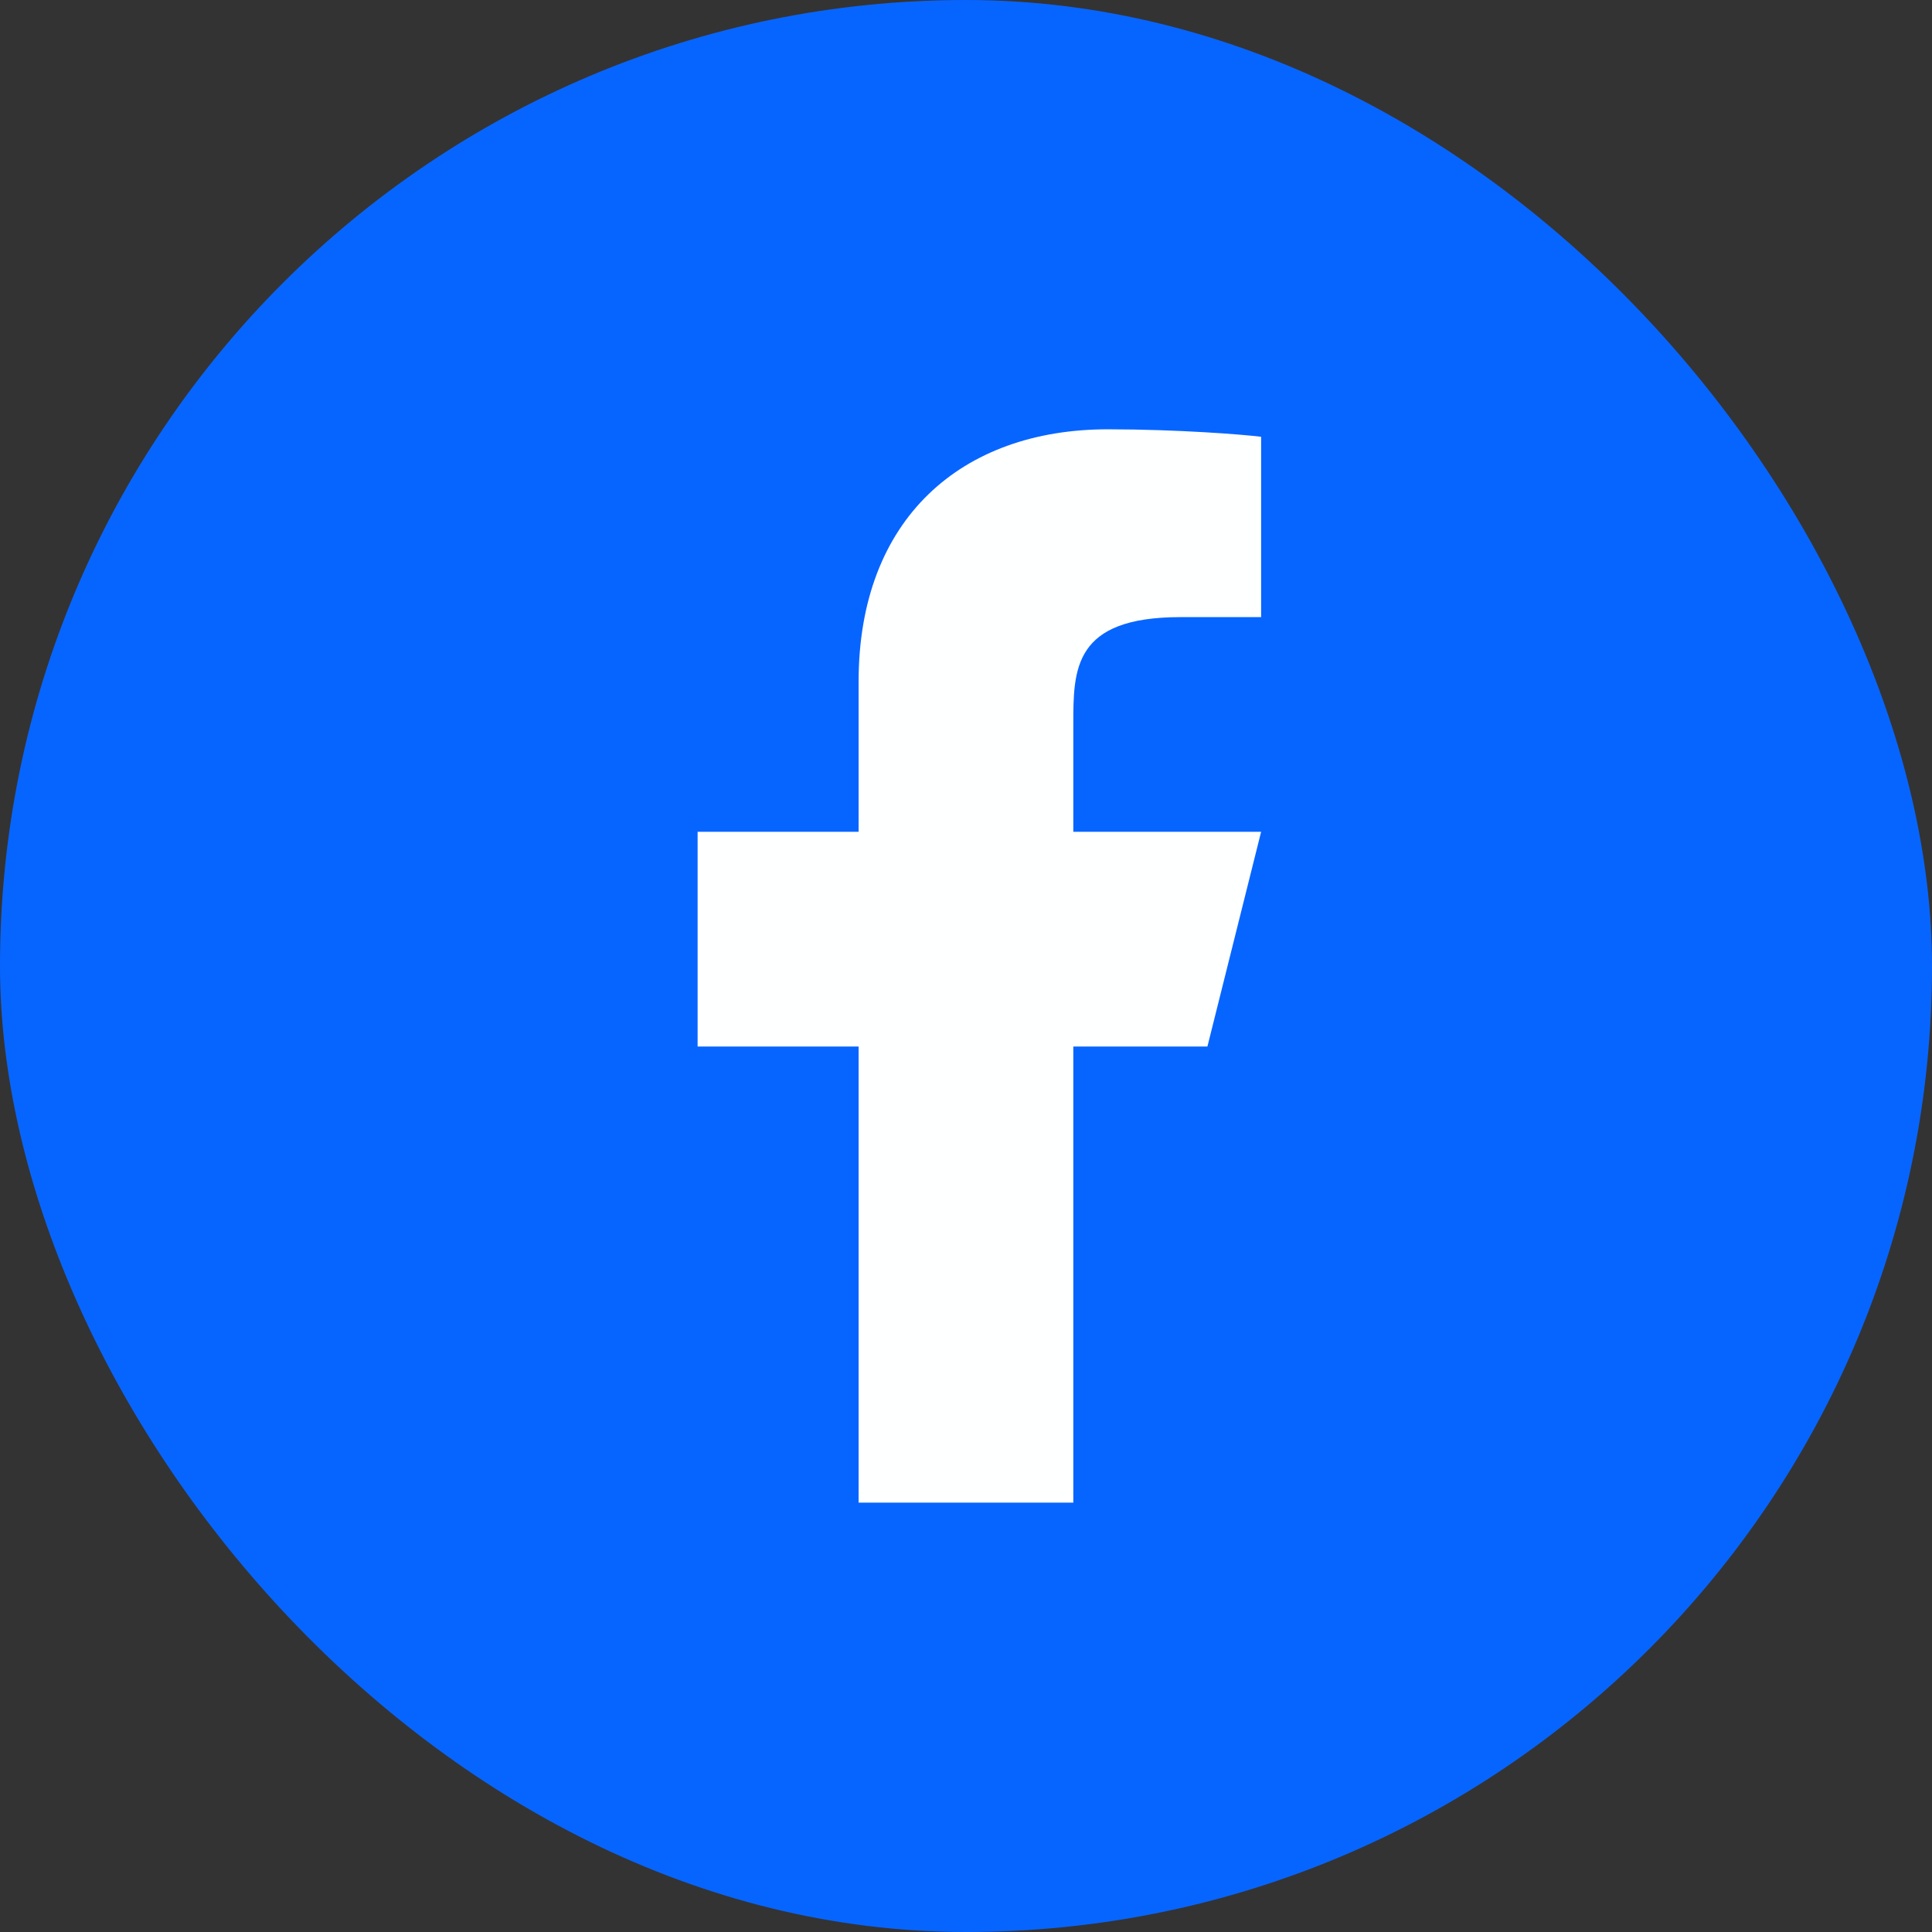
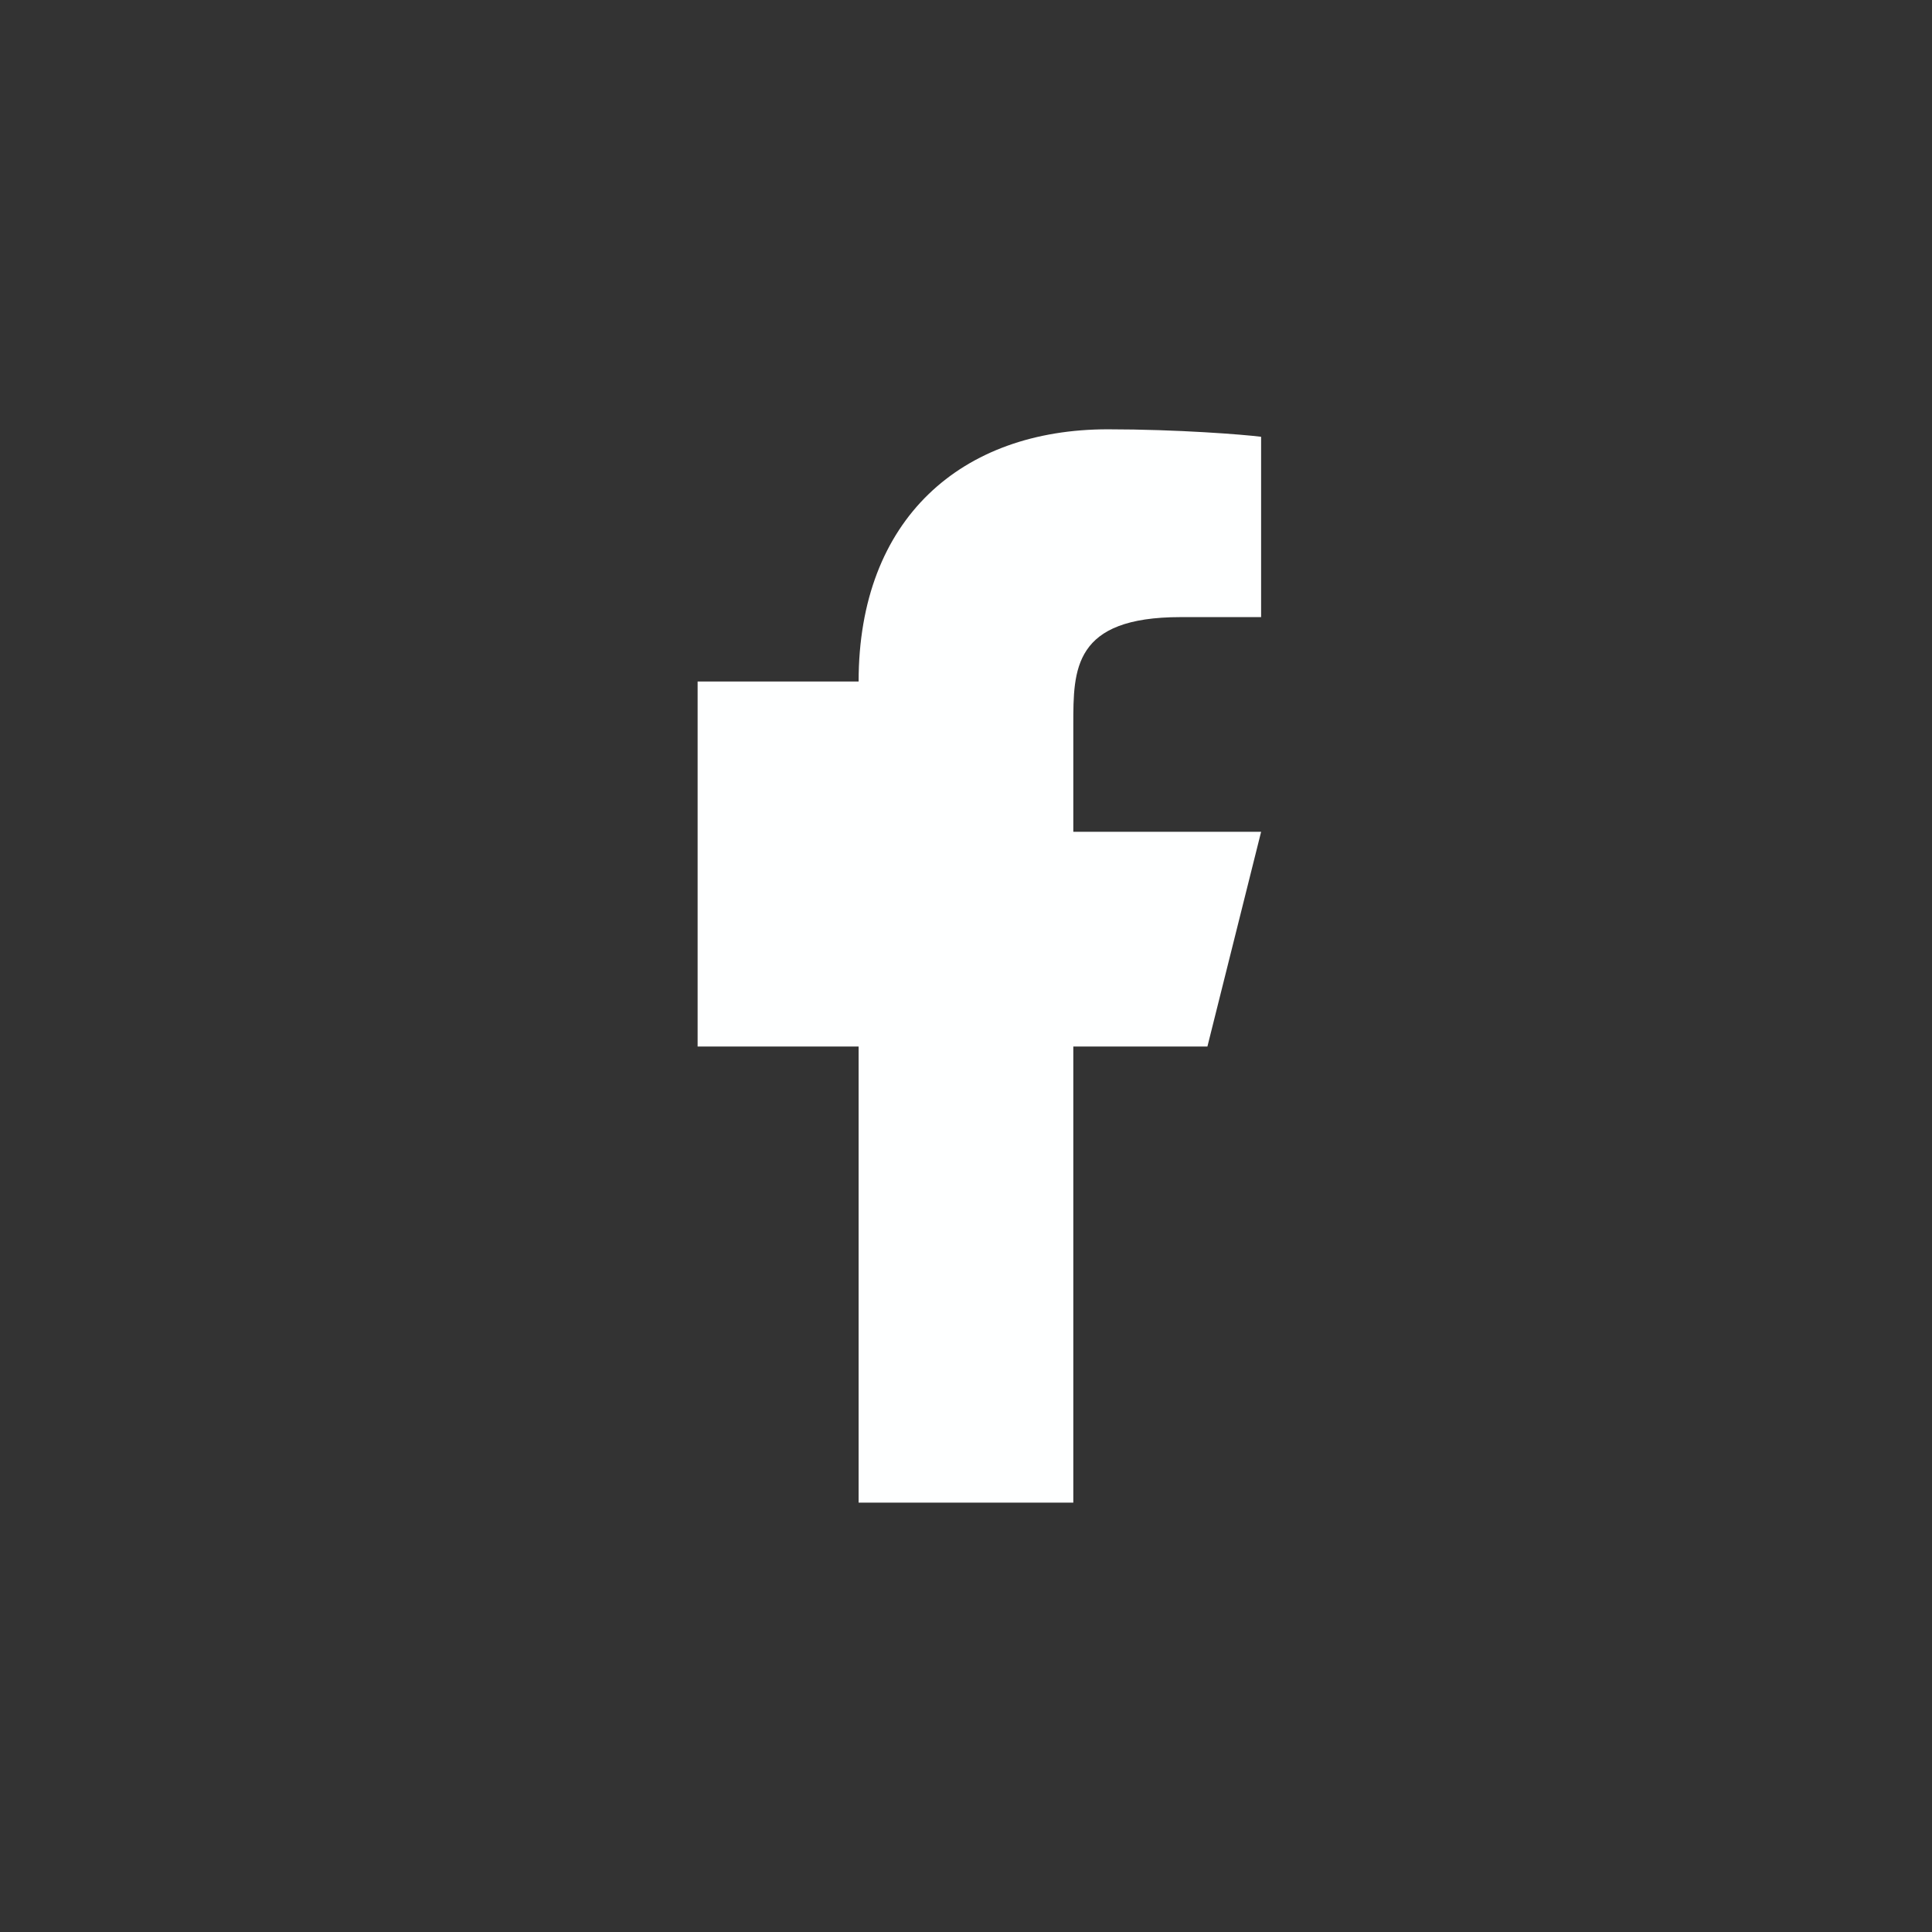
<svg xmlns="http://www.w3.org/2000/svg" width="24" height="24" viewBox="0 0 24 24" fill="none">
  <rect x="0" y="0" width="24" height="24" fill="#333333" stroke="none" />
-   <rect width="24" height="24" rx="12" fill="#0765FF" />
-   <path d="M13.333 13H14.999L15.666 10.333H13.333V9C13.333 8.313 13.333 7.666 14.666 7.666H15.666V5.426C15.449 5.398 14.628 5.333 13.761 5.333C11.951 5.333 10.666 6.438 10.666 8.466V10.333H8.666V13H10.666V18.666H13.333V13Z" fill="#FEFFFF" />
+   <path d="M13.333 13H14.999L15.666 10.333H13.333V9C13.333 8.313 13.333 7.666 14.666 7.666H15.666V5.426C15.449 5.398 14.628 5.333 13.761 5.333C11.951 5.333 10.666 6.438 10.666 8.466H8.666V13H10.666V18.666H13.333V13Z" fill="#FEFFFF" />
</svg>